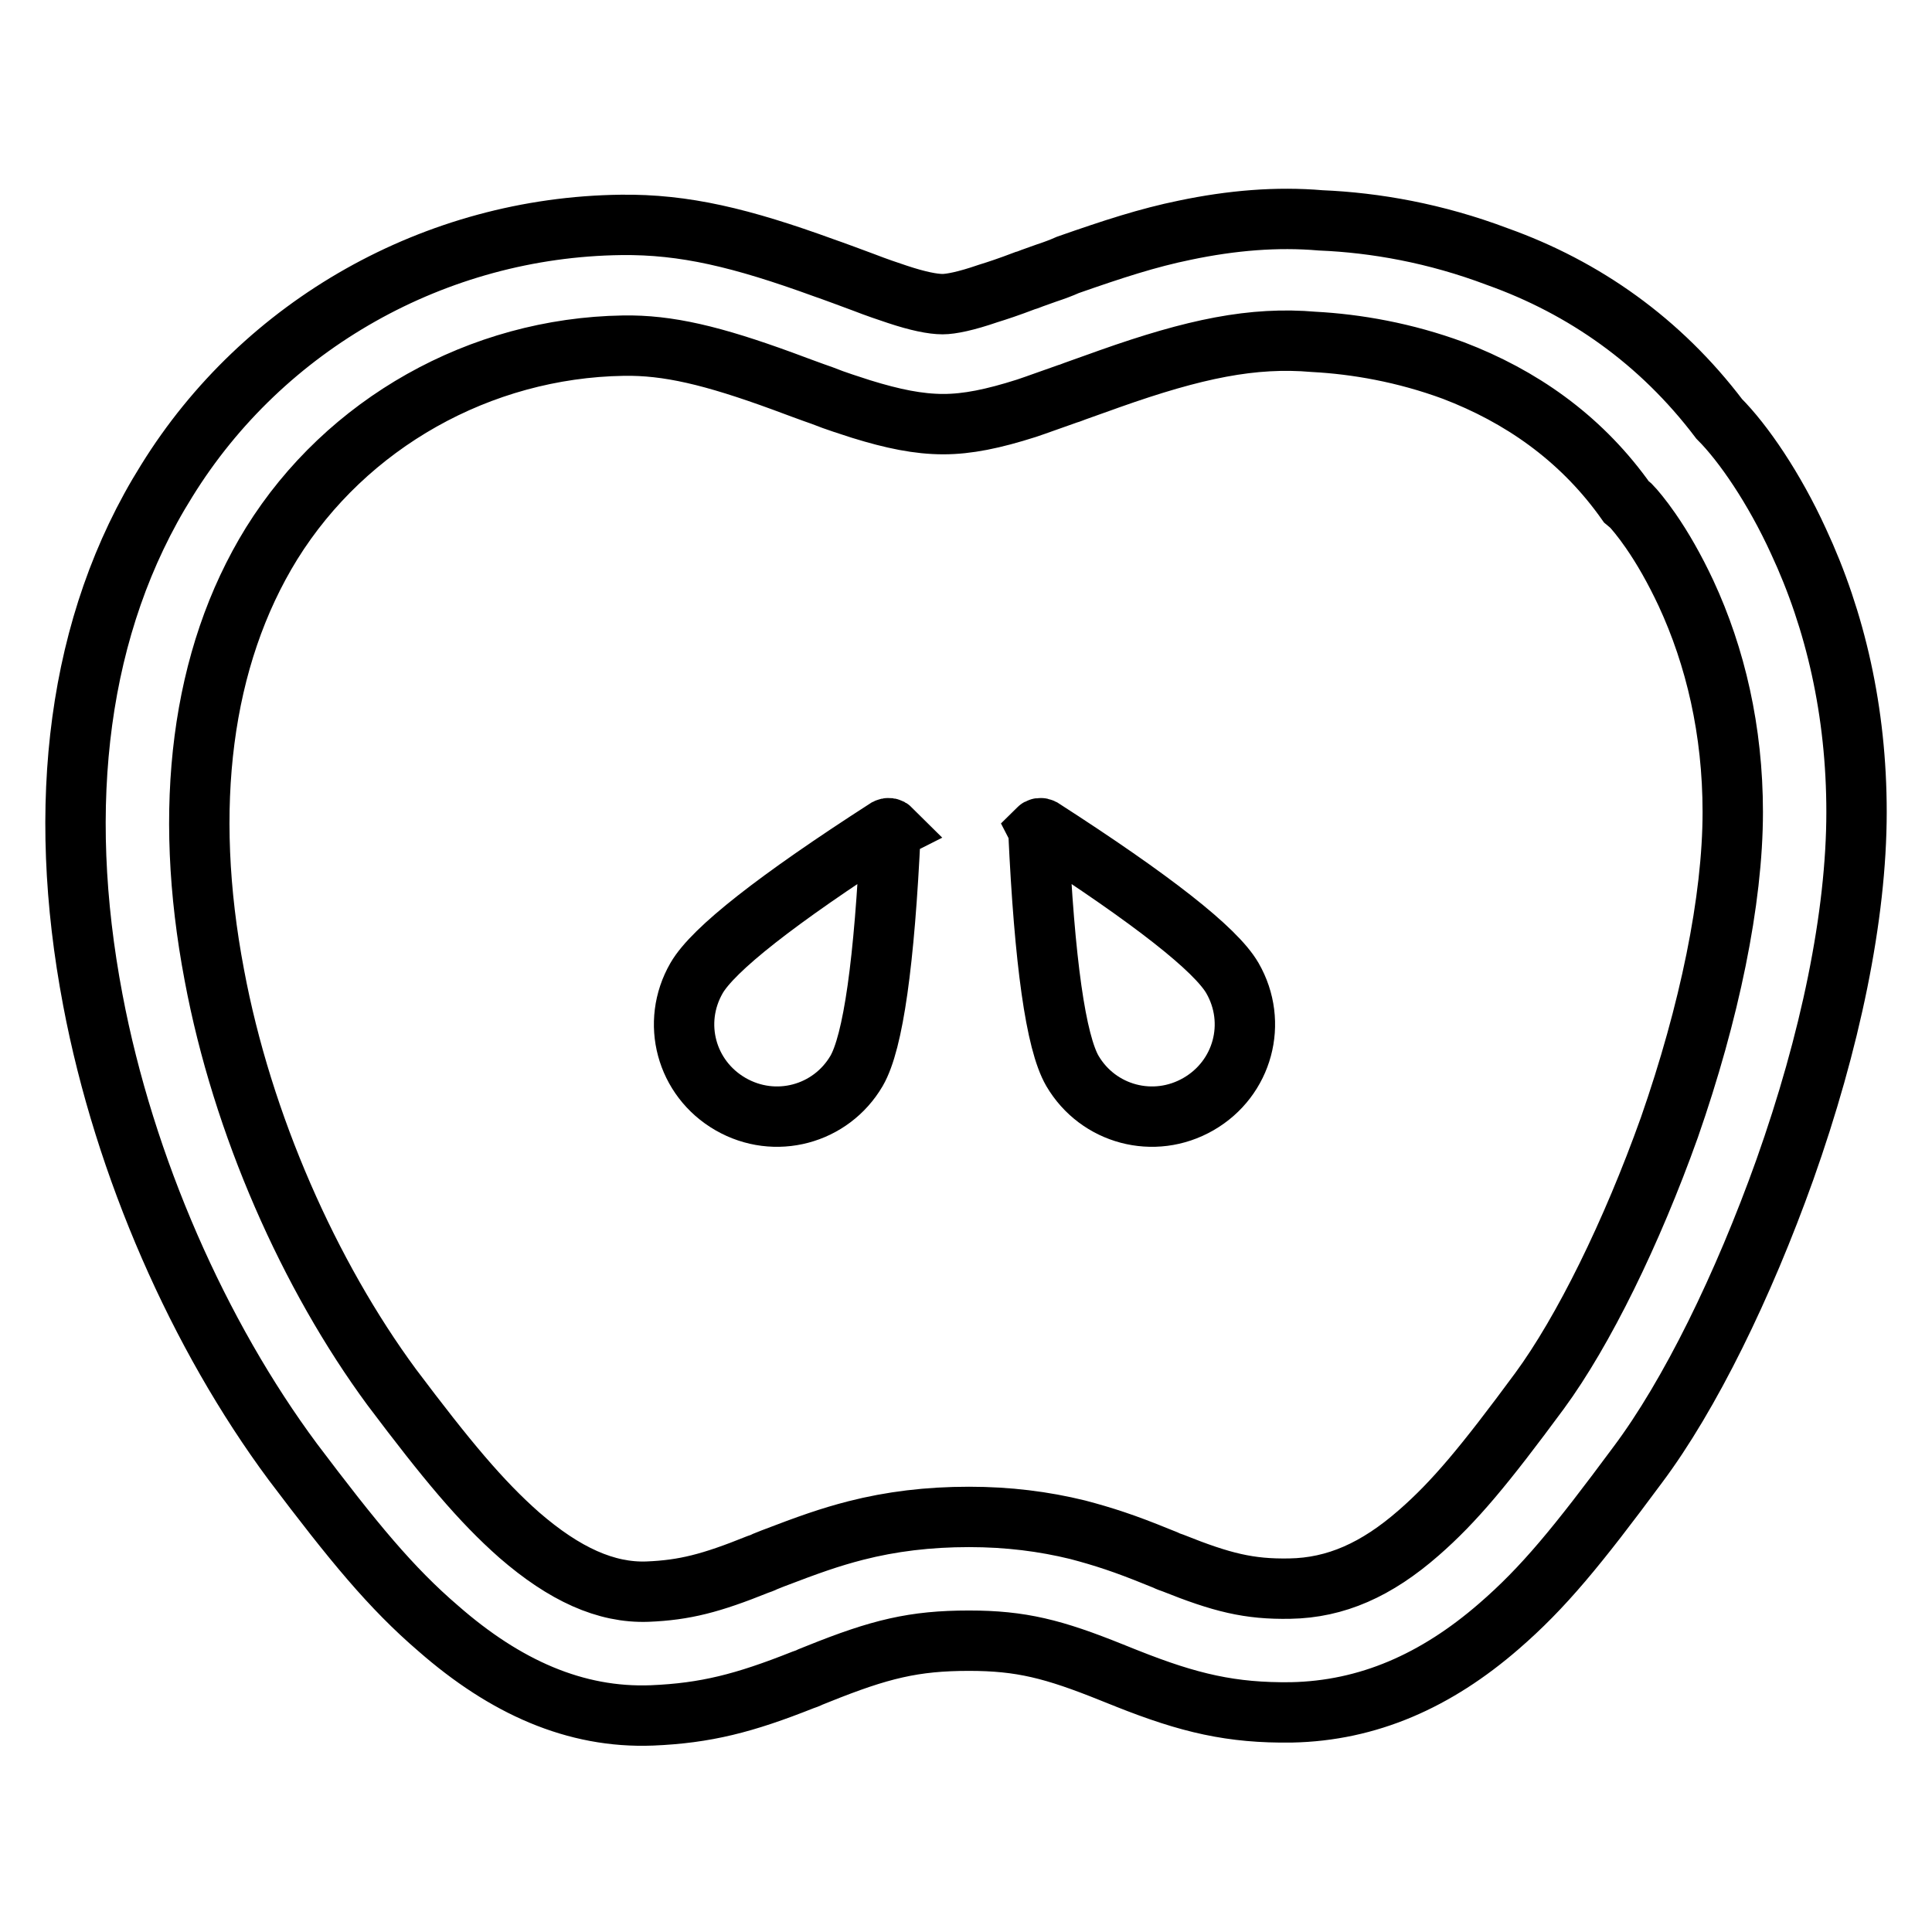
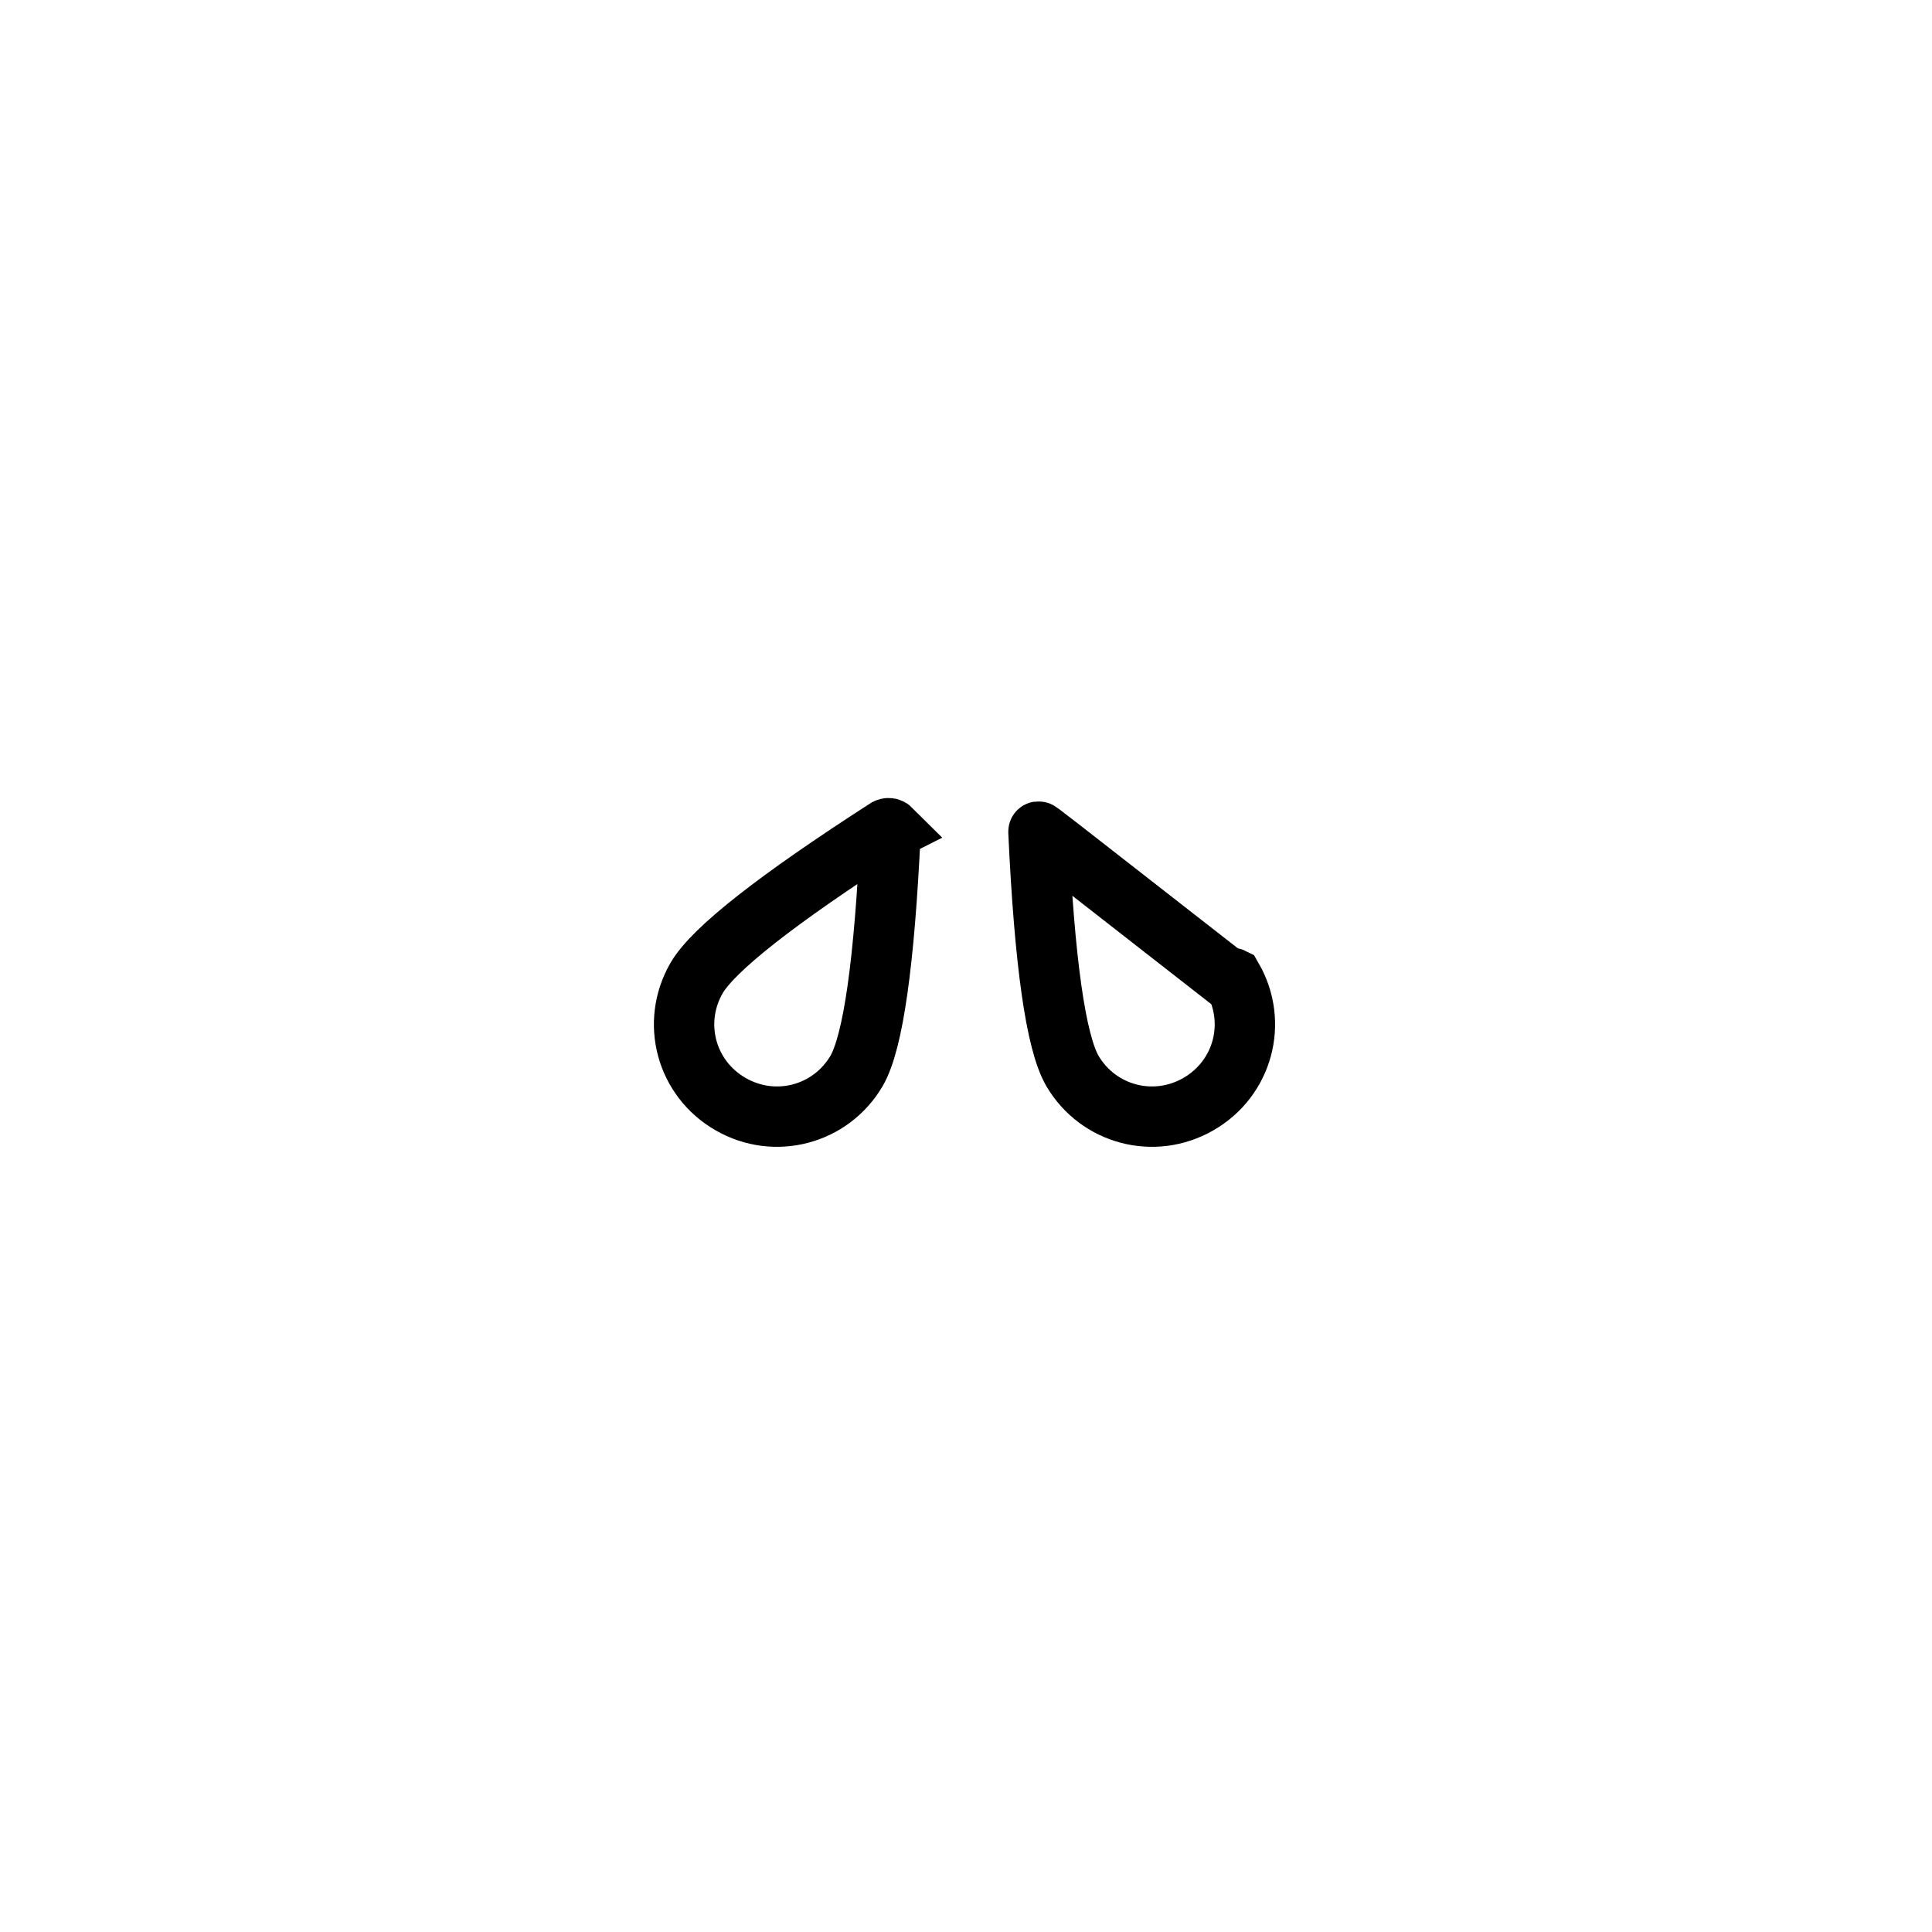
<svg xmlns="http://www.w3.org/2000/svg" version="1.1" x="0px" y="0px" viewBox="0 0 256 256" enable-background="new 0 0 256 256" xml:space="preserve">
  <g>
-     <path stroke-width="8" fill-opacity="0" stroke="#000000" d="M229.6,107.6c0-10.8-2.3-20.6-6.2-29c-1.5-3.2-3.1-6-4.7-8.3c-1.1-1.6-2.2-2.9-2.6-3.3l-0.6-0.5l-0.5-0.7 c-5.8-7.9-13.5-13.3-22.4-16.7c-6.5-2.4-12.9-3.5-18.5-3.8c-8.1-0.7-15.8,0.9-27.1,4.9c-0.8,0.3-1.7,0.6-2.8,1l-1.4,0.5 c-0.6,0.2-1,0.4-1.4,0.5c-2.3,0.8-3.9,1.4-5.4,1.9c-4.4,1.4-7.8,2.1-11,2.1c-3.3,0-6.7-0.7-10.9-2c-1.5-0.5-3.2-1-5.2-1.8 c-0.9-0.3-4.4-1.6-5.2-1.9c-9.3-3.4-15.2-4.8-21.1-4.7c-19,0.3-36.7,10.3-46.6,26.2c-9.4,15.2-11.8,35.1-7.6,57.2 C32.1,149,41,169,51.9,183.8c7.3,9.7,11.8,15.1,16.9,19.6c6,5.2,11.5,7.7,17,7.5c4.9-0.2,8.4-1.1,14.6-3.6c0.3-0.1,0.6-0.2,1-0.4 l1-0.4c4.7-1.8,7.5-2.8,11-3.7c4.7-1.2,9.6-1.8,15-1.8c5.2,0,9.9,0.6,14.4,1.7c3.4,0.9,6.2,1.8,10.6,3.6l1,0.4 c0.4,0.2,0.7,0.3,1,0.4c6.5,2.6,10.1,3.5,15.5,3.4c6.1-0.1,11.5-2.5,17.1-7.4c4.7-4.1,8.7-8.9,16-18.8c5.8-7.9,12.2-20.9,17.2-34.9 C226.5,134.2,229.6,119.3,229.6,107.6z M227.8,55.5c3.2,3.2,7.3,9.2,10.5,16.2c4.9,10.5,7.7,22.6,7.7,35.9 c0,13.8-3.5,30.5-9.5,47.4c-5.5,15.4-12.6,29.9-19.5,39.1c-8,10.8-12.5,16.3-18.4,21.4c-8.3,7.2-17.3,11.2-27.5,11.4 c-7.9,0.1-13.5-1.2-21.8-4.5c-0.3-0.1-0.7-0.3-1-0.4l-1-0.4c-7.7-3.1-12-4.2-18.9-4.2c-7.3,0-11.8,1.1-20,4.4l-1,0.4 c-0.4,0.2-0.7,0.3-1,0.4c-7.8,3.1-12.9,4.4-20,4.7c-10.2,0.4-19.5-3.8-28.3-11.5c-6.3-5.4-11.3-11.5-19.3-22.1 c-12.4-16.7-22.3-39-26.5-61.2c-4.9-25.8-2.1-49.8,9.8-68.8c12.8-20.7,35.6-33.6,60.2-33.9c8.4-0.1,15.9,1.7,26.9,5.7 c0.9,0.3,4.4,1.6,5.2,1.9c1.8,0.7,3.3,1.2,4.5,1.6c2.7,0.9,4.7,1.3,6,1.3c1.1,0,3.1-0.4,6-1.4c1.3-0.4,2.8-0.9,4.9-1.7 c0.4-0.1,0.8-0.3,1.4-0.5l1.4-0.5c1.2-0.4,2-0.7,2.9-1.1c6-2.1,10.6-3.6,15.5-4.6c6.2-1.3,12.2-1.8,18-1.3 c7.2,0.3,15.2,1.7,23.4,4.8C209.9,38.1,220,45.2,227.8,55.5L227.8,55.5z" />
-     <path stroke-width="8" fill-opacity="0" stroke="#000000" d="M118,110.2c-0.8,17.3-2.3,27.9-4.5,31.7c-3.4,5.8-10.8,7.8-16.7,4.4c-5.9-3.4-7.9-10.8-4.5-16.7 c2.2-3.8,10.6-10.4,25.2-19.8c0.2-0.1,0.4-0.1,0.6,0.1C117.9,110,118,110.1,118,110.2L118,110.2z M137.6,110.2 c0.8,17.3,2.3,27.9,4.5,31.7c3.4,5.8,10.8,7.8,16.7,4.4c5.9-3.4,7.9-10.8,4.5-16.7c-2.2-3.8-10.6-10.4-25.2-19.8 c-0.2-0.1-0.4-0.1-0.6,0.1C137.6,110.1,137.6,110.1,137.6,110.2L137.6,110.2z" />
+     <path stroke-width="8" fill-opacity="0" stroke="#000000" d="M118,110.2c-0.8,17.3-2.3,27.9-4.5,31.7c-3.4,5.8-10.8,7.8-16.7,4.4c-5.9-3.4-7.9-10.8-4.5-16.7 c2.2-3.8,10.6-10.4,25.2-19.8c0.2-0.1,0.4-0.1,0.6,0.1C117.9,110,118,110.1,118,110.2L118,110.2z M137.6,110.2 c0.8,17.3,2.3,27.9,4.5,31.7c3.4,5.8,10.8,7.8,16.7,4.4c5.9-3.4,7.9-10.8,4.5-16.7c-0.2-0.1-0.4-0.1-0.6,0.1C137.6,110.1,137.6,110.1,137.6,110.2L137.6,110.2z" />
  </g>
</svg>